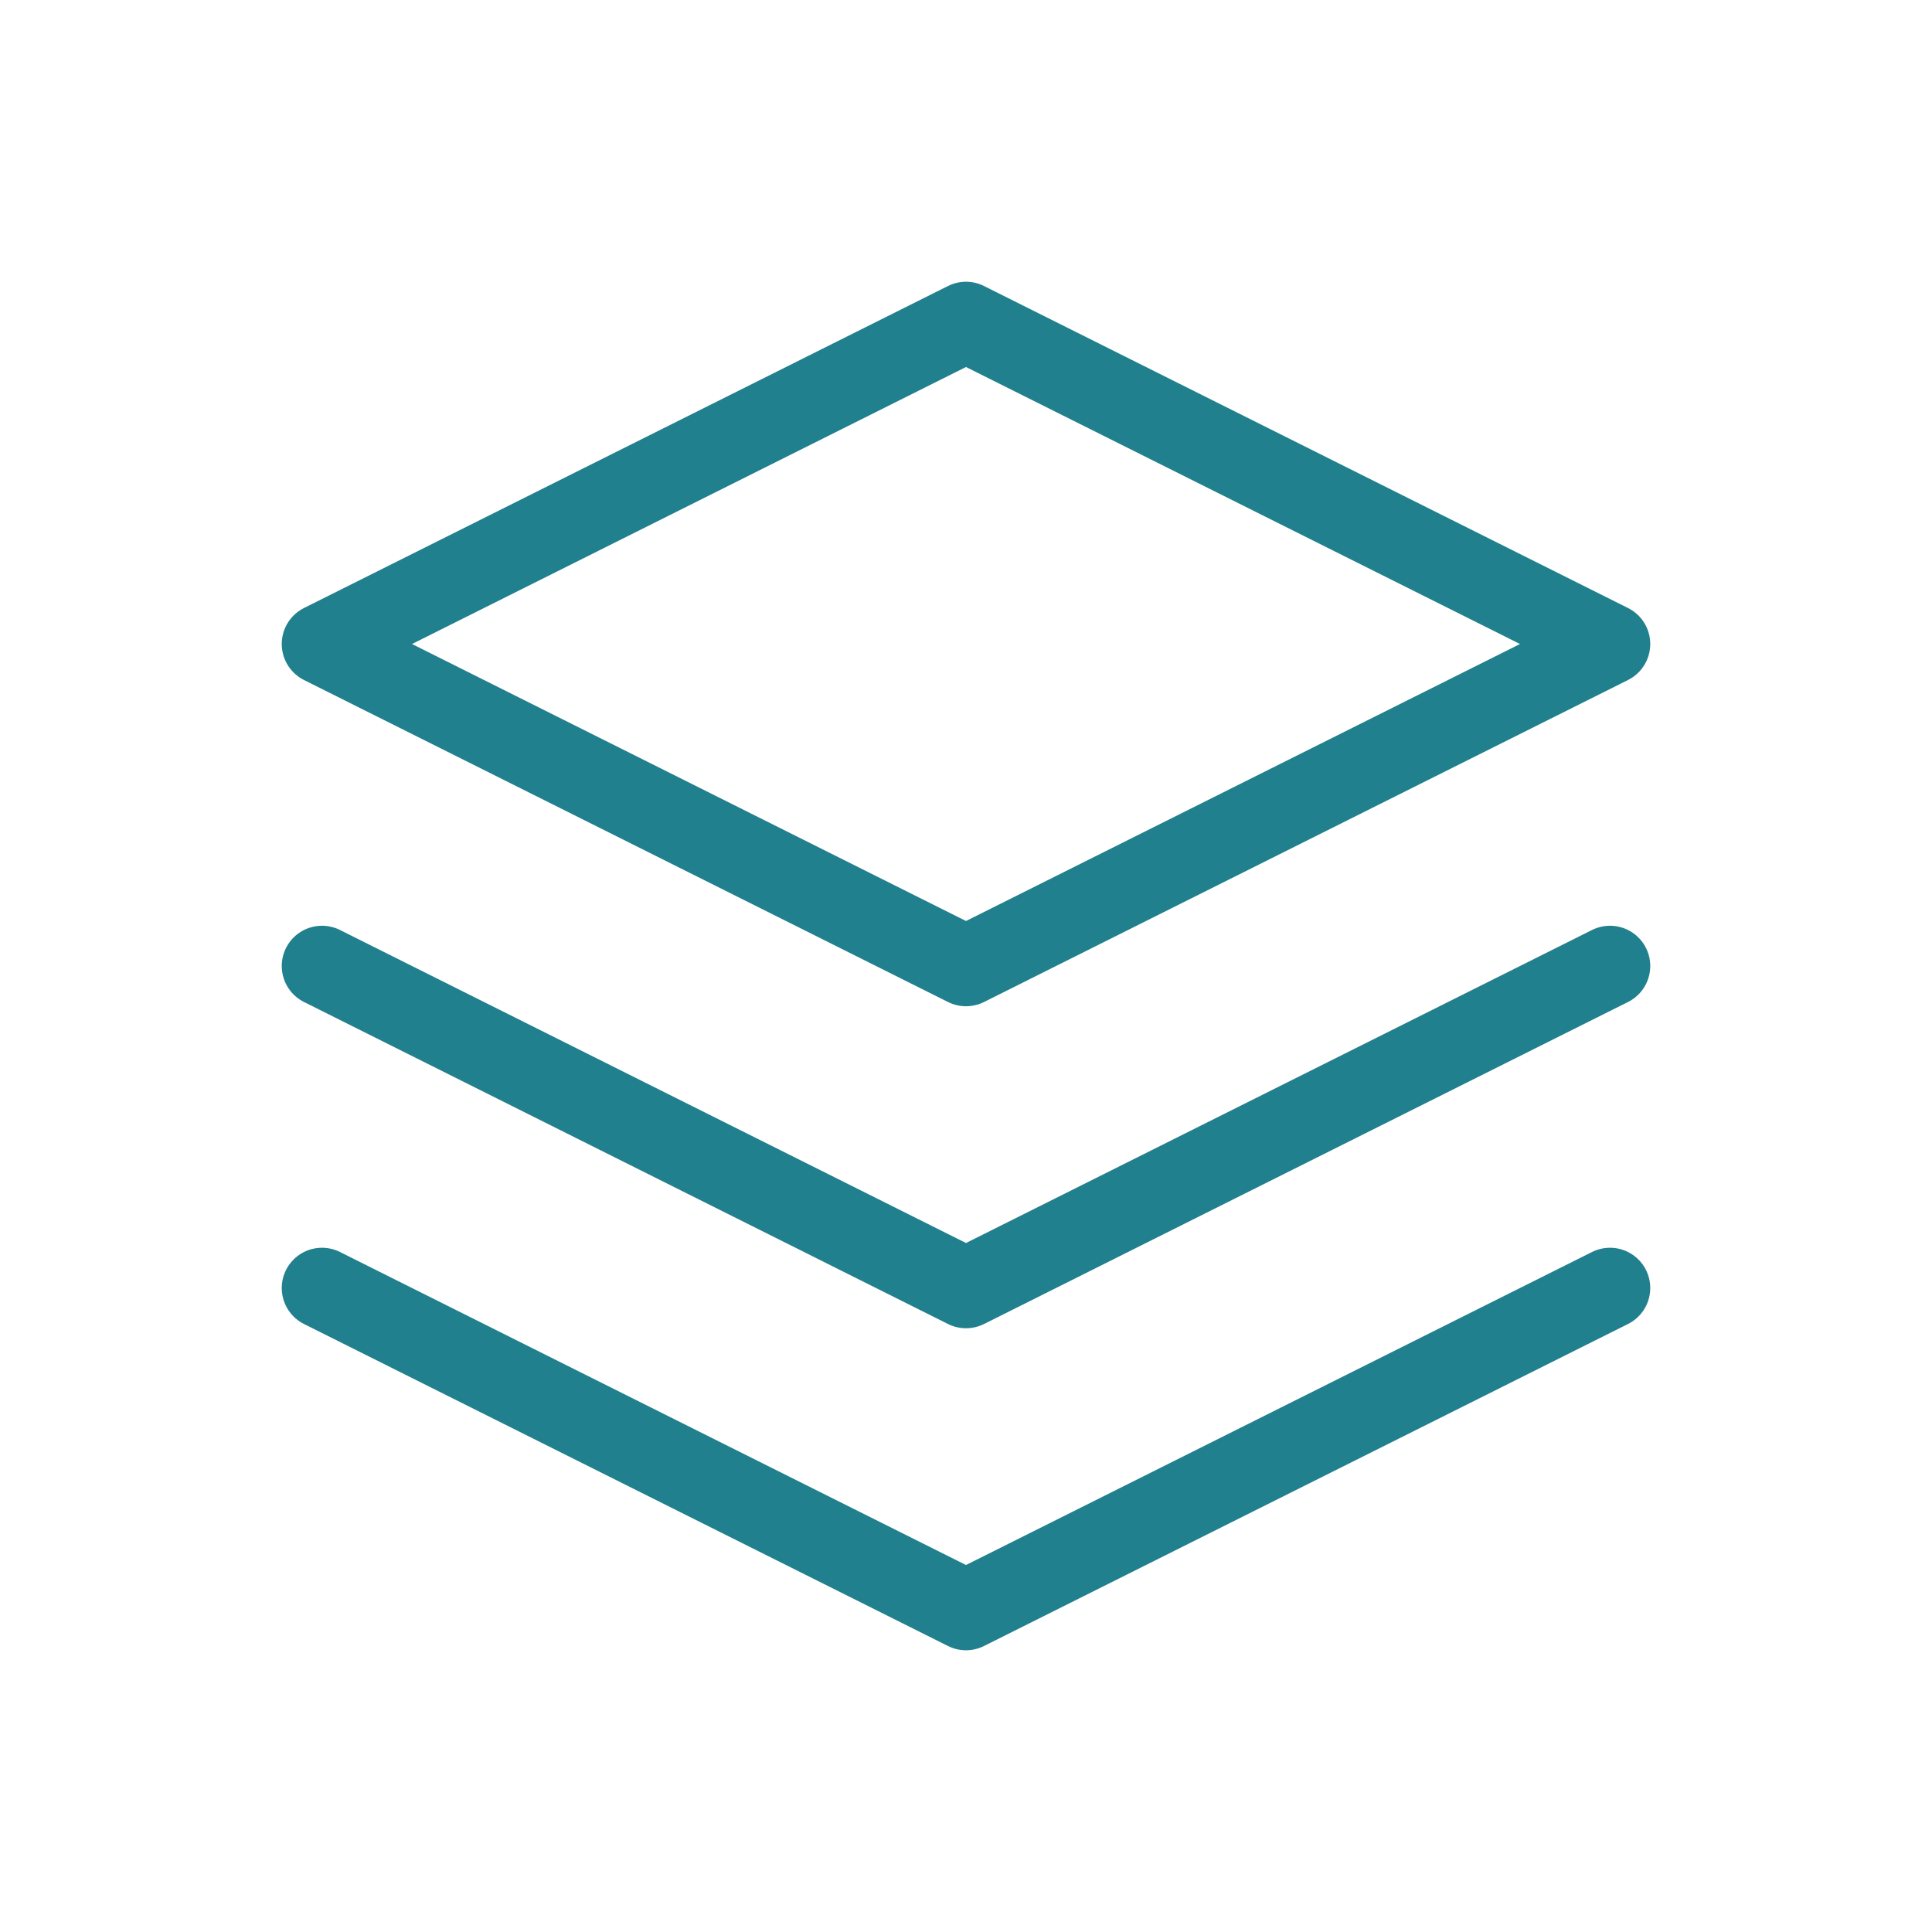
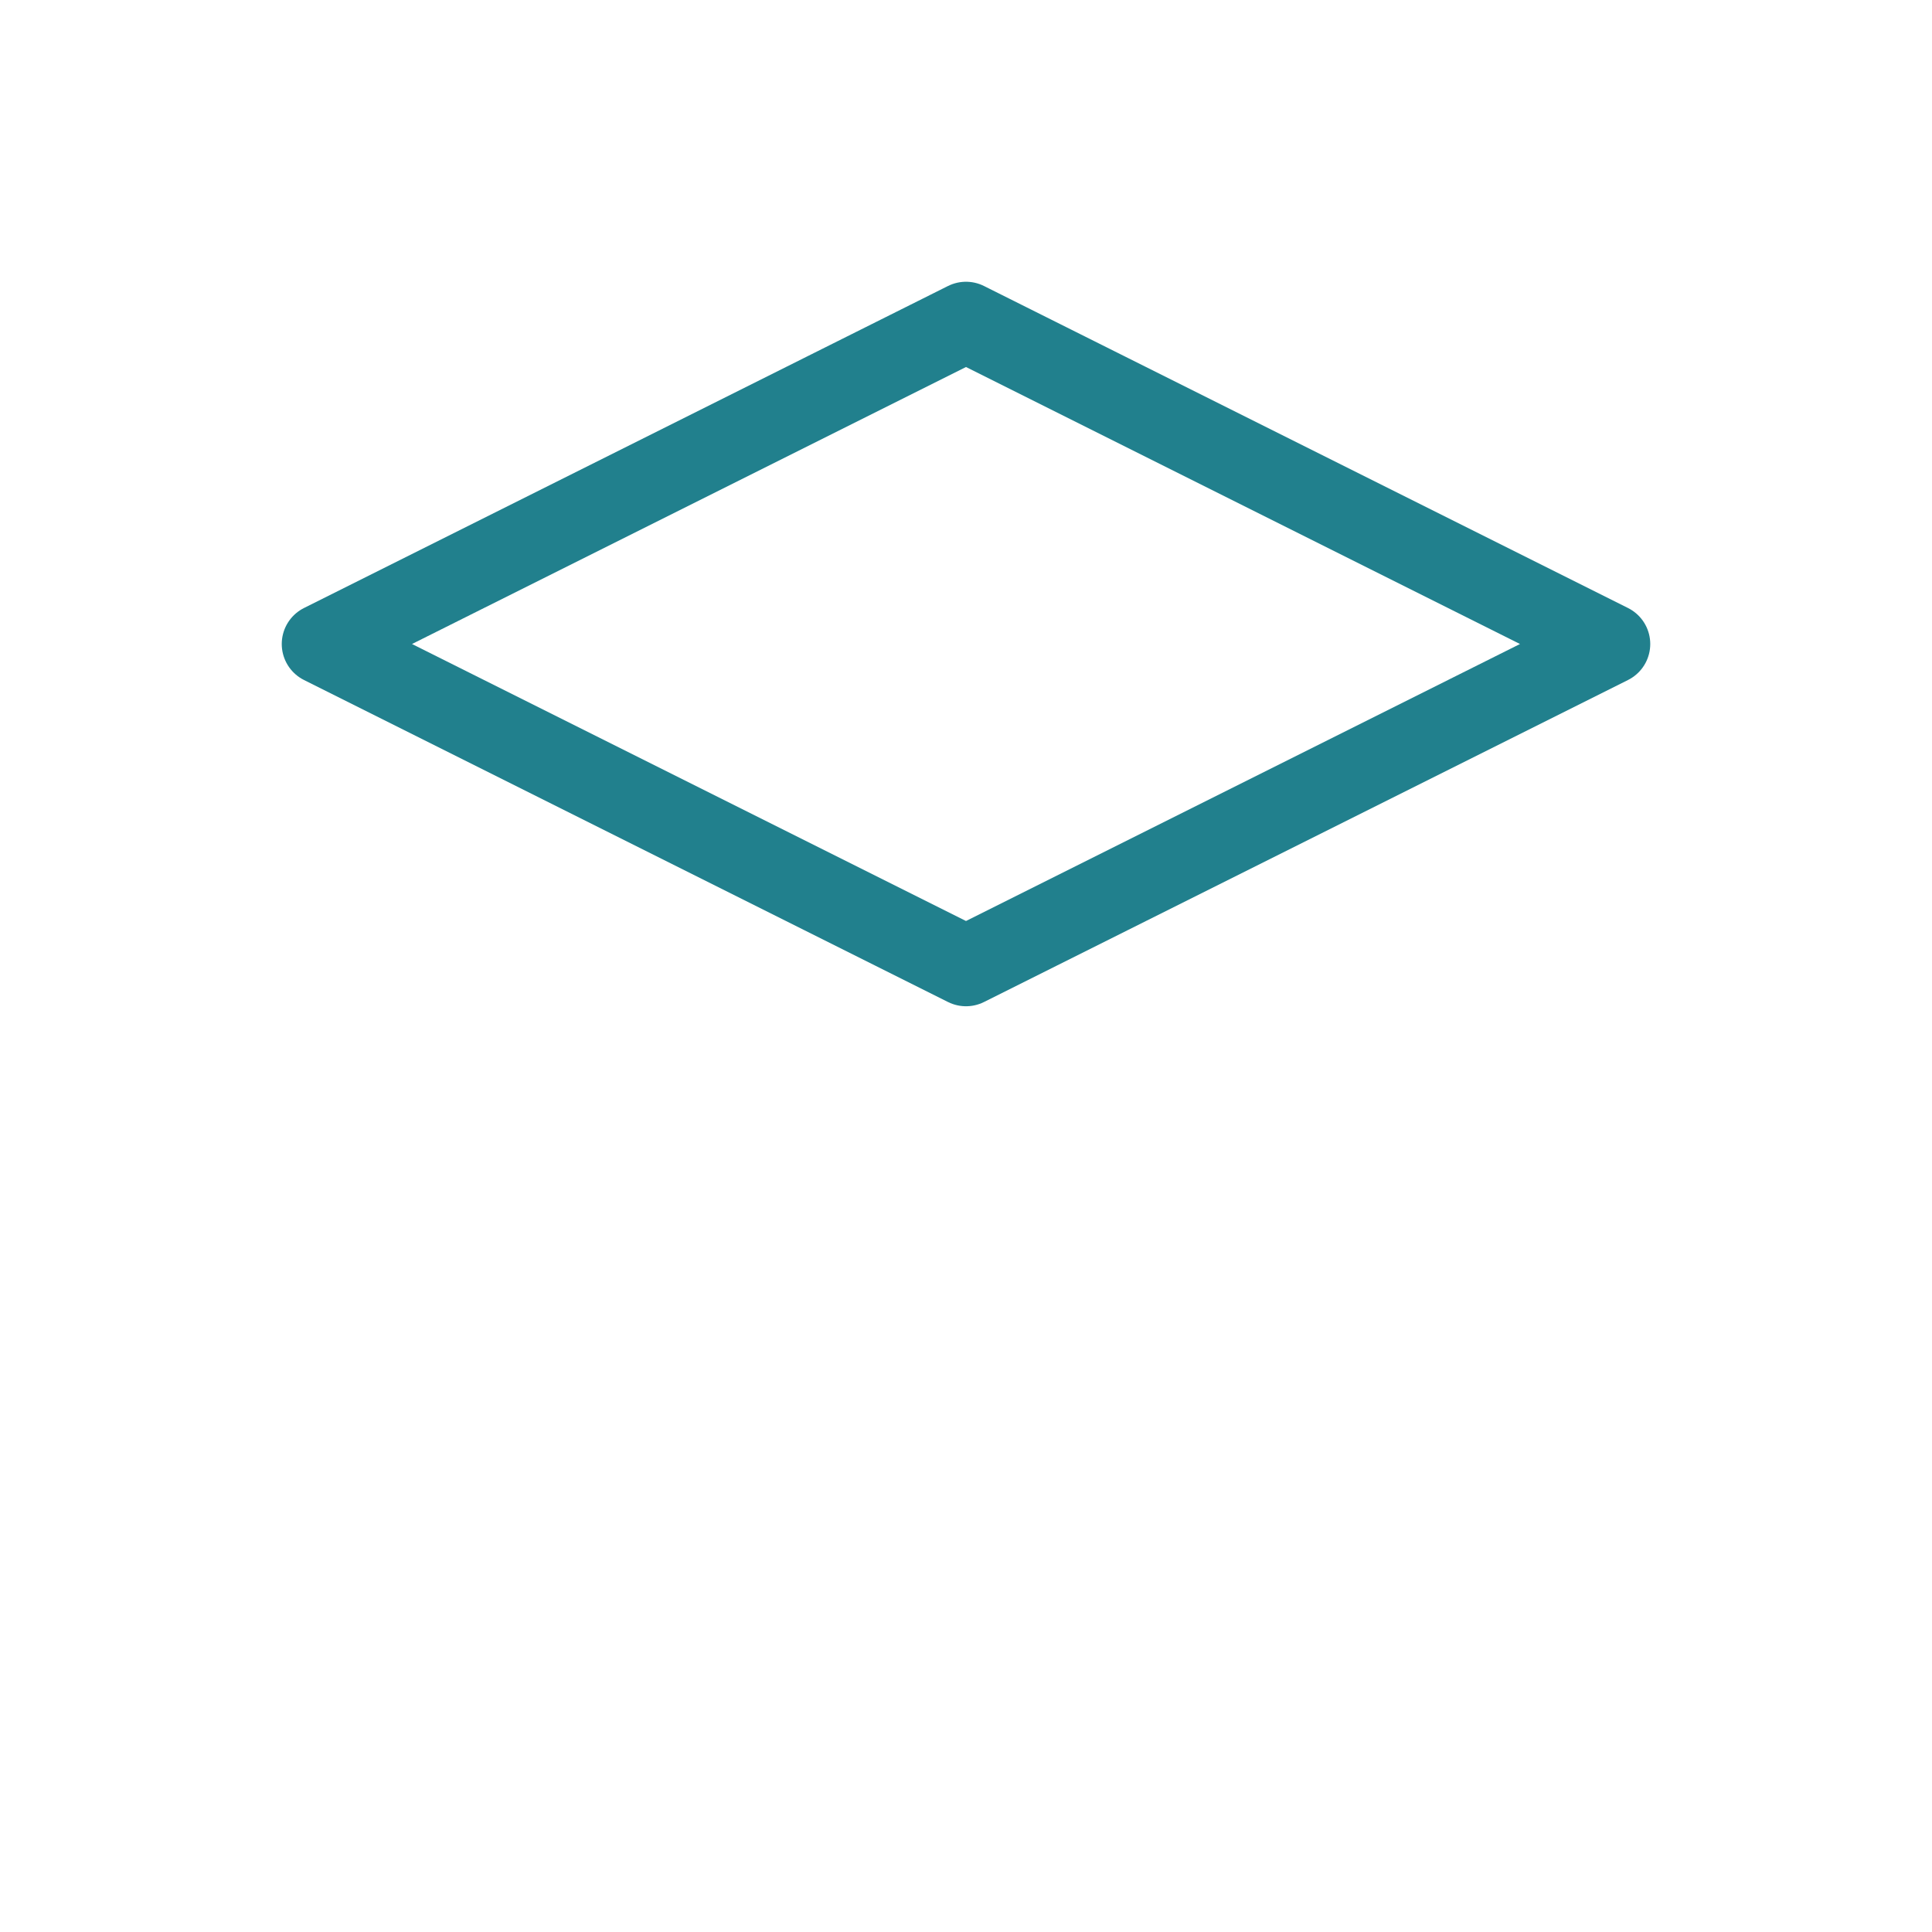
<svg xmlns="http://www.w3.org/2000/svg" width="48" height="48" viewBox="0 0 24 24" fill="none" stroke="#21808d" stroke-width="1" stroke-linecap="round" stroke-linejoin="round">
  <path d="M12 4l-8 4l8 4l8 -4l-8 -4" />
-   <path d="M4 12l8 4l8 -4" />
-   <path d="M4 16l8 4l8 -4" />
</svg>